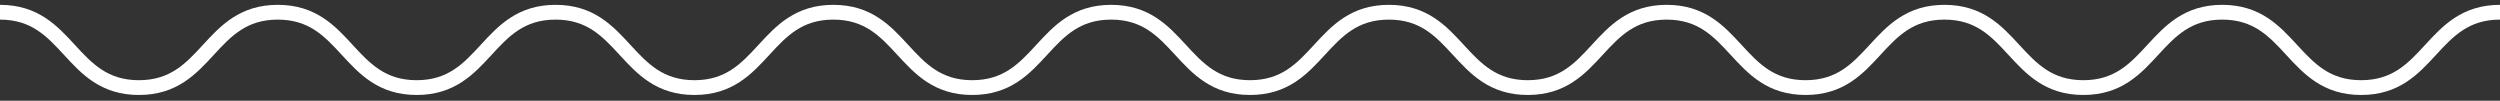
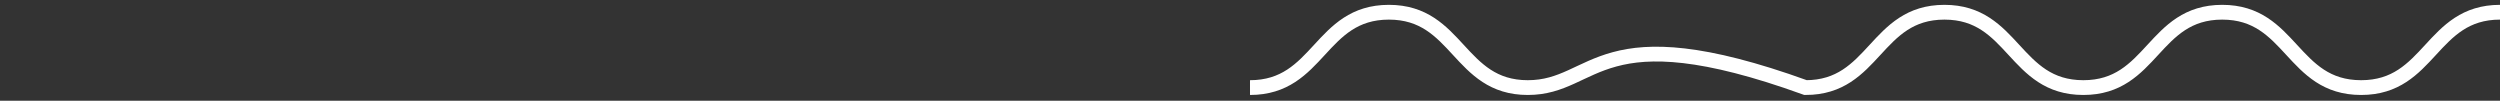
<svg xmlns="http://www.w3.org/2000/svg" width="422" height="17" viewBox="0 0 422 17" fill="none">
  <rect x="0" y="0" width="422" height="17" fill="#333333" stroke="none" />
-   <path d="M0 2.064C11.722 2.064 11.722 14.784 23.445 14.784C35.167 14.784 35.167 2.064 46.889 2.064C58.611 2.064 58.611 14.784 70.333 14.784C82.055 14.784 82.056 2.064 93.778 2.064C105.5 2.064 105.5 14.784 117.222 14.784C128.944 14.784 128.944 2.064 140.667 2.064C152.389 2.064 152.389 14.784 164.111 14.784C175.833 14.784 175.833 2.064 187.555 2.064C199.278 2.064 199.278 14.784 211 14.784" stroke="white" stroke-width="2.494" stroke-miterlimit="10" />
-   <path d="M422 2.064C410.278 2.064 410.278 14.784 398.556 14.784C386.833 14.784 386.833 2.064 375.111 2.064C363.389 2.064 363.389 14.784 351.667 14.784C339.945 14.784 339.944 2.064 328.222 2.064C316.5 2.064 316.5 14.784 304.778 14.784C293.056 14.784 293.056 2.064 281.333 2.064C269.611 2.064 269.611 14.784 257.889 14.784C246.167 14.784 246.167 2.064 234.445 2.064C222.722 2.064 222.722 14.784 211 14.784" stroke="white" stroke-width="2.494" stroke-miterlimit="10" />
+   <path d="M422 2.064C410.278 2.064 410.278 14.784 398.556 14.784C386.833 14.784 386.833 2.064 375.111 2.064C363.389 2.064 363.389 14.784 351.667 14.784C339.945 14.784 339.944 2.064 328.222 2.064C316.5 2.064 316.5 14.784 304.778 14.784C269.611 2.064 269.611 14.784 257.889 14.784C246.167 14.784 246.167 2.064 234.445 2.064C222.722 2.064 222.722 14.784 211 14.784" stroke="white" stroke-width="2.494" stroke-miterlimit="10" />
</svg>